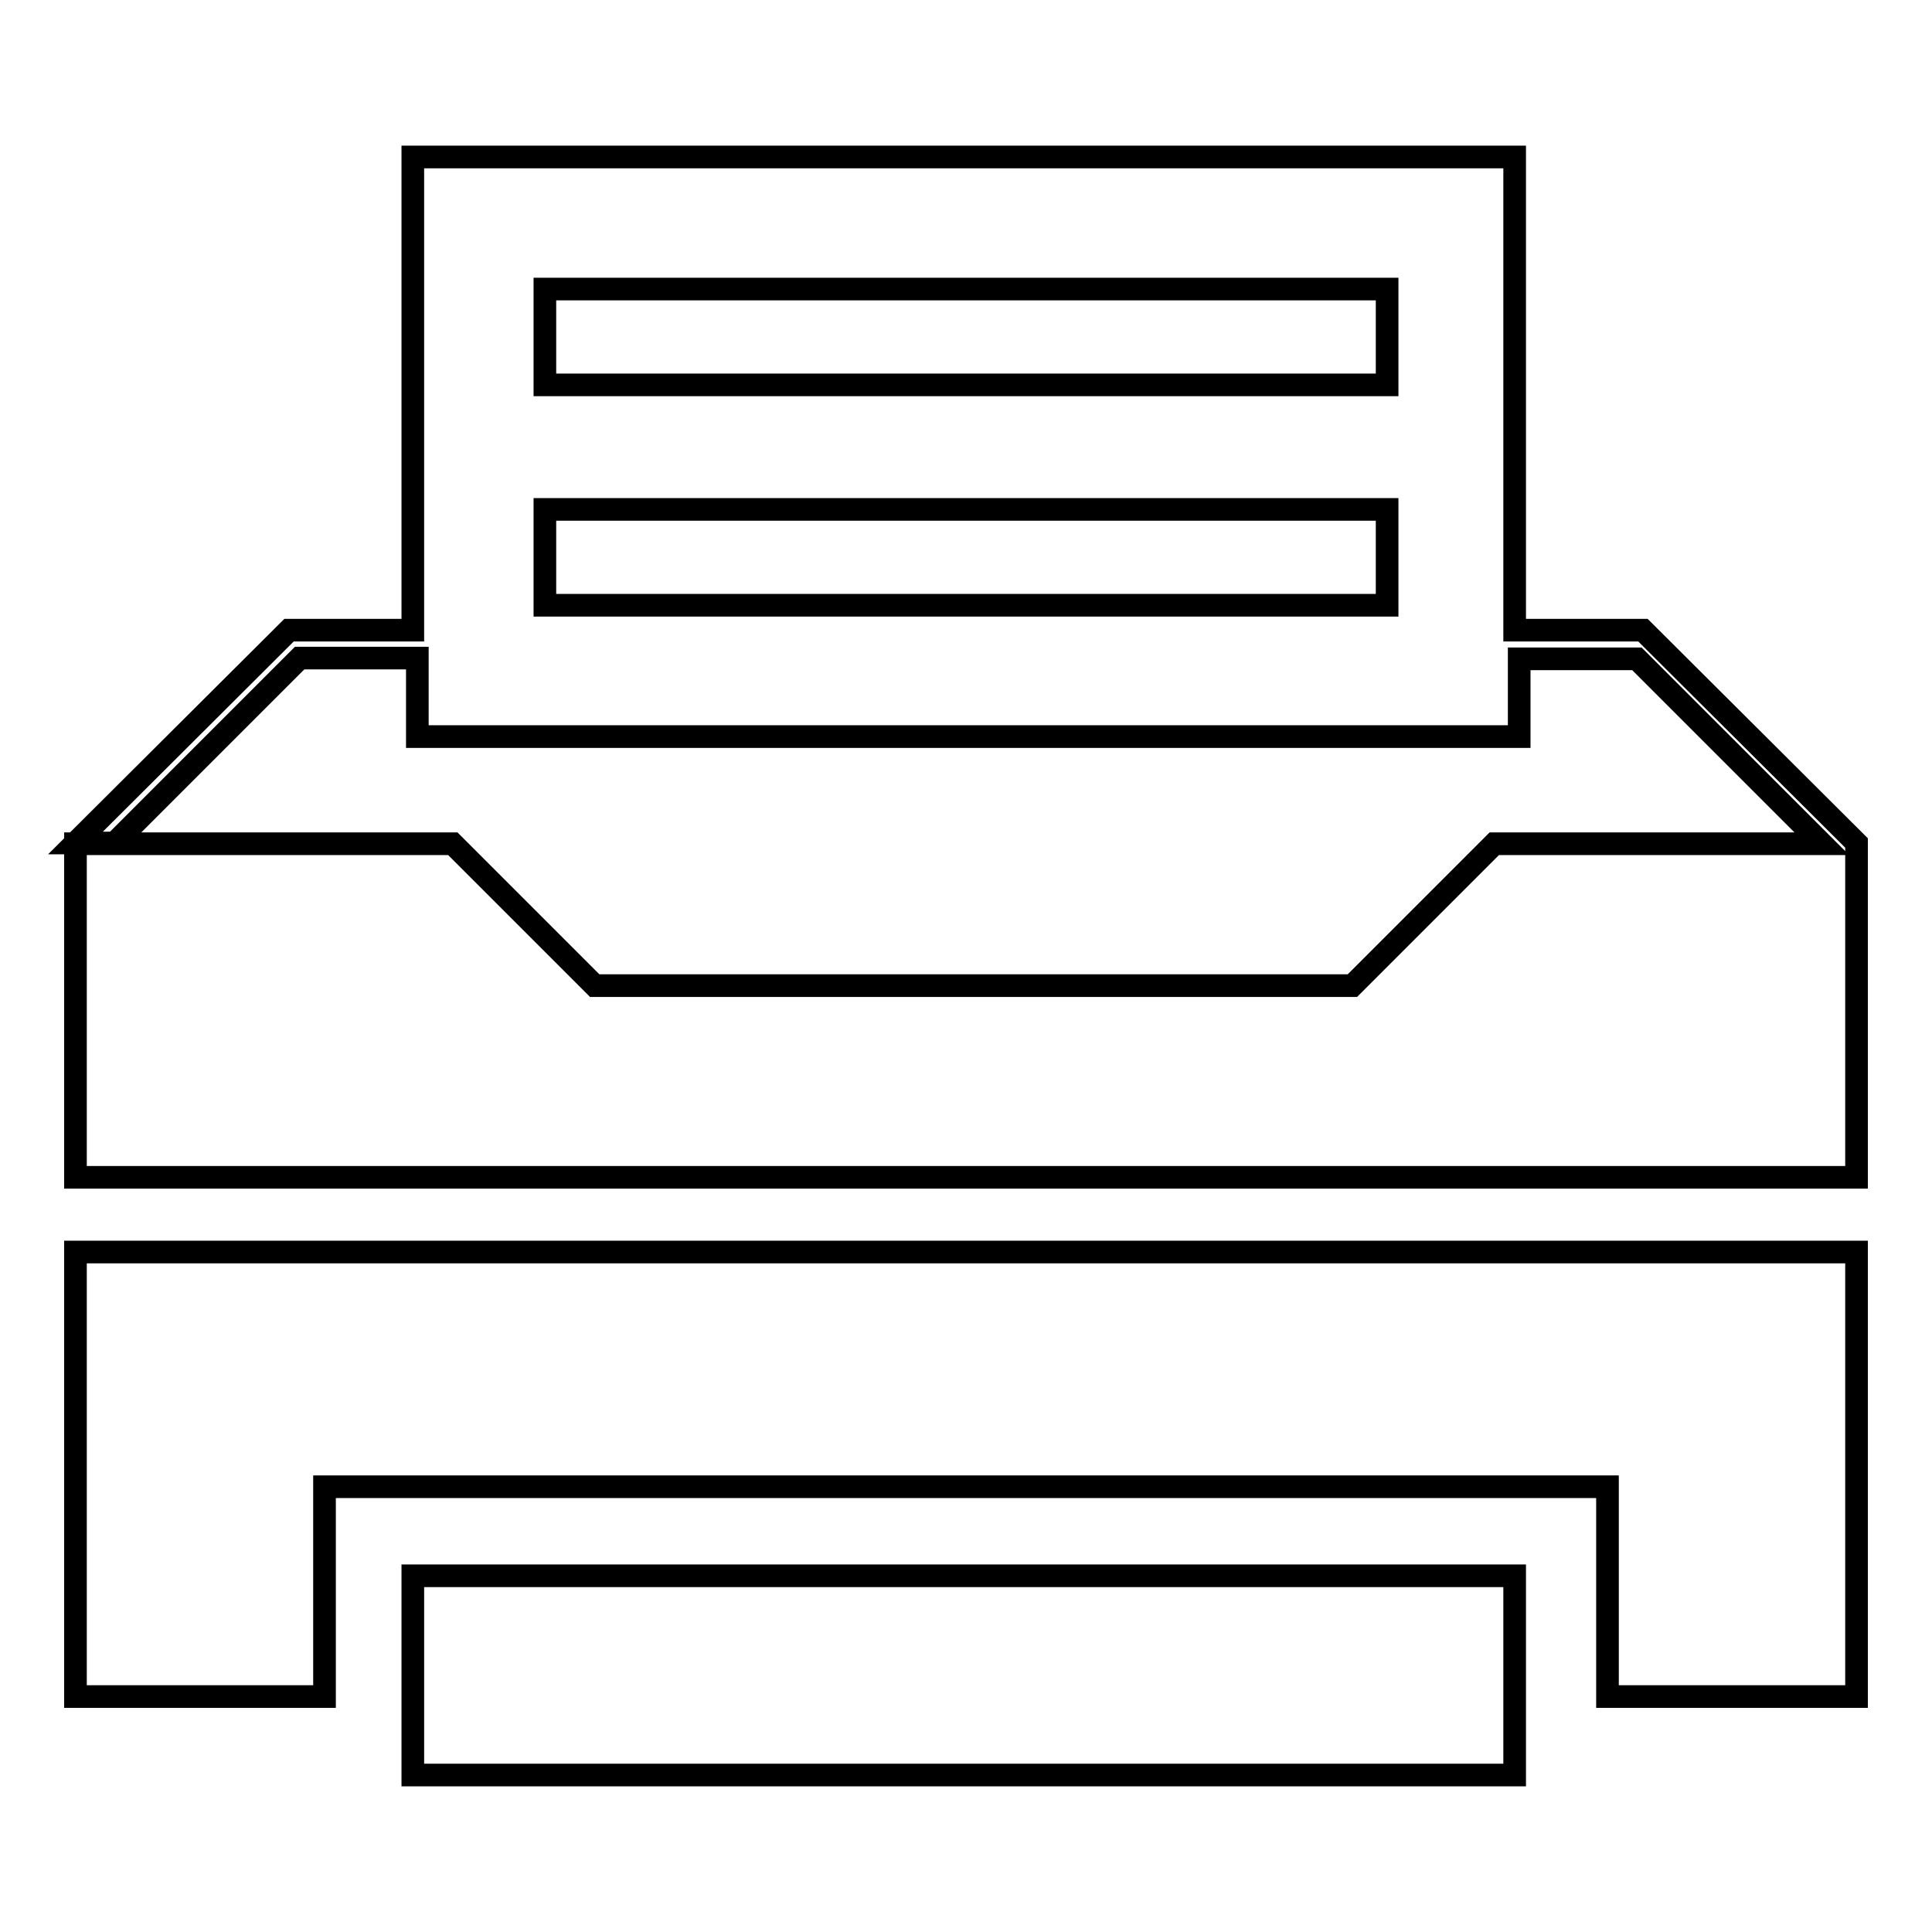
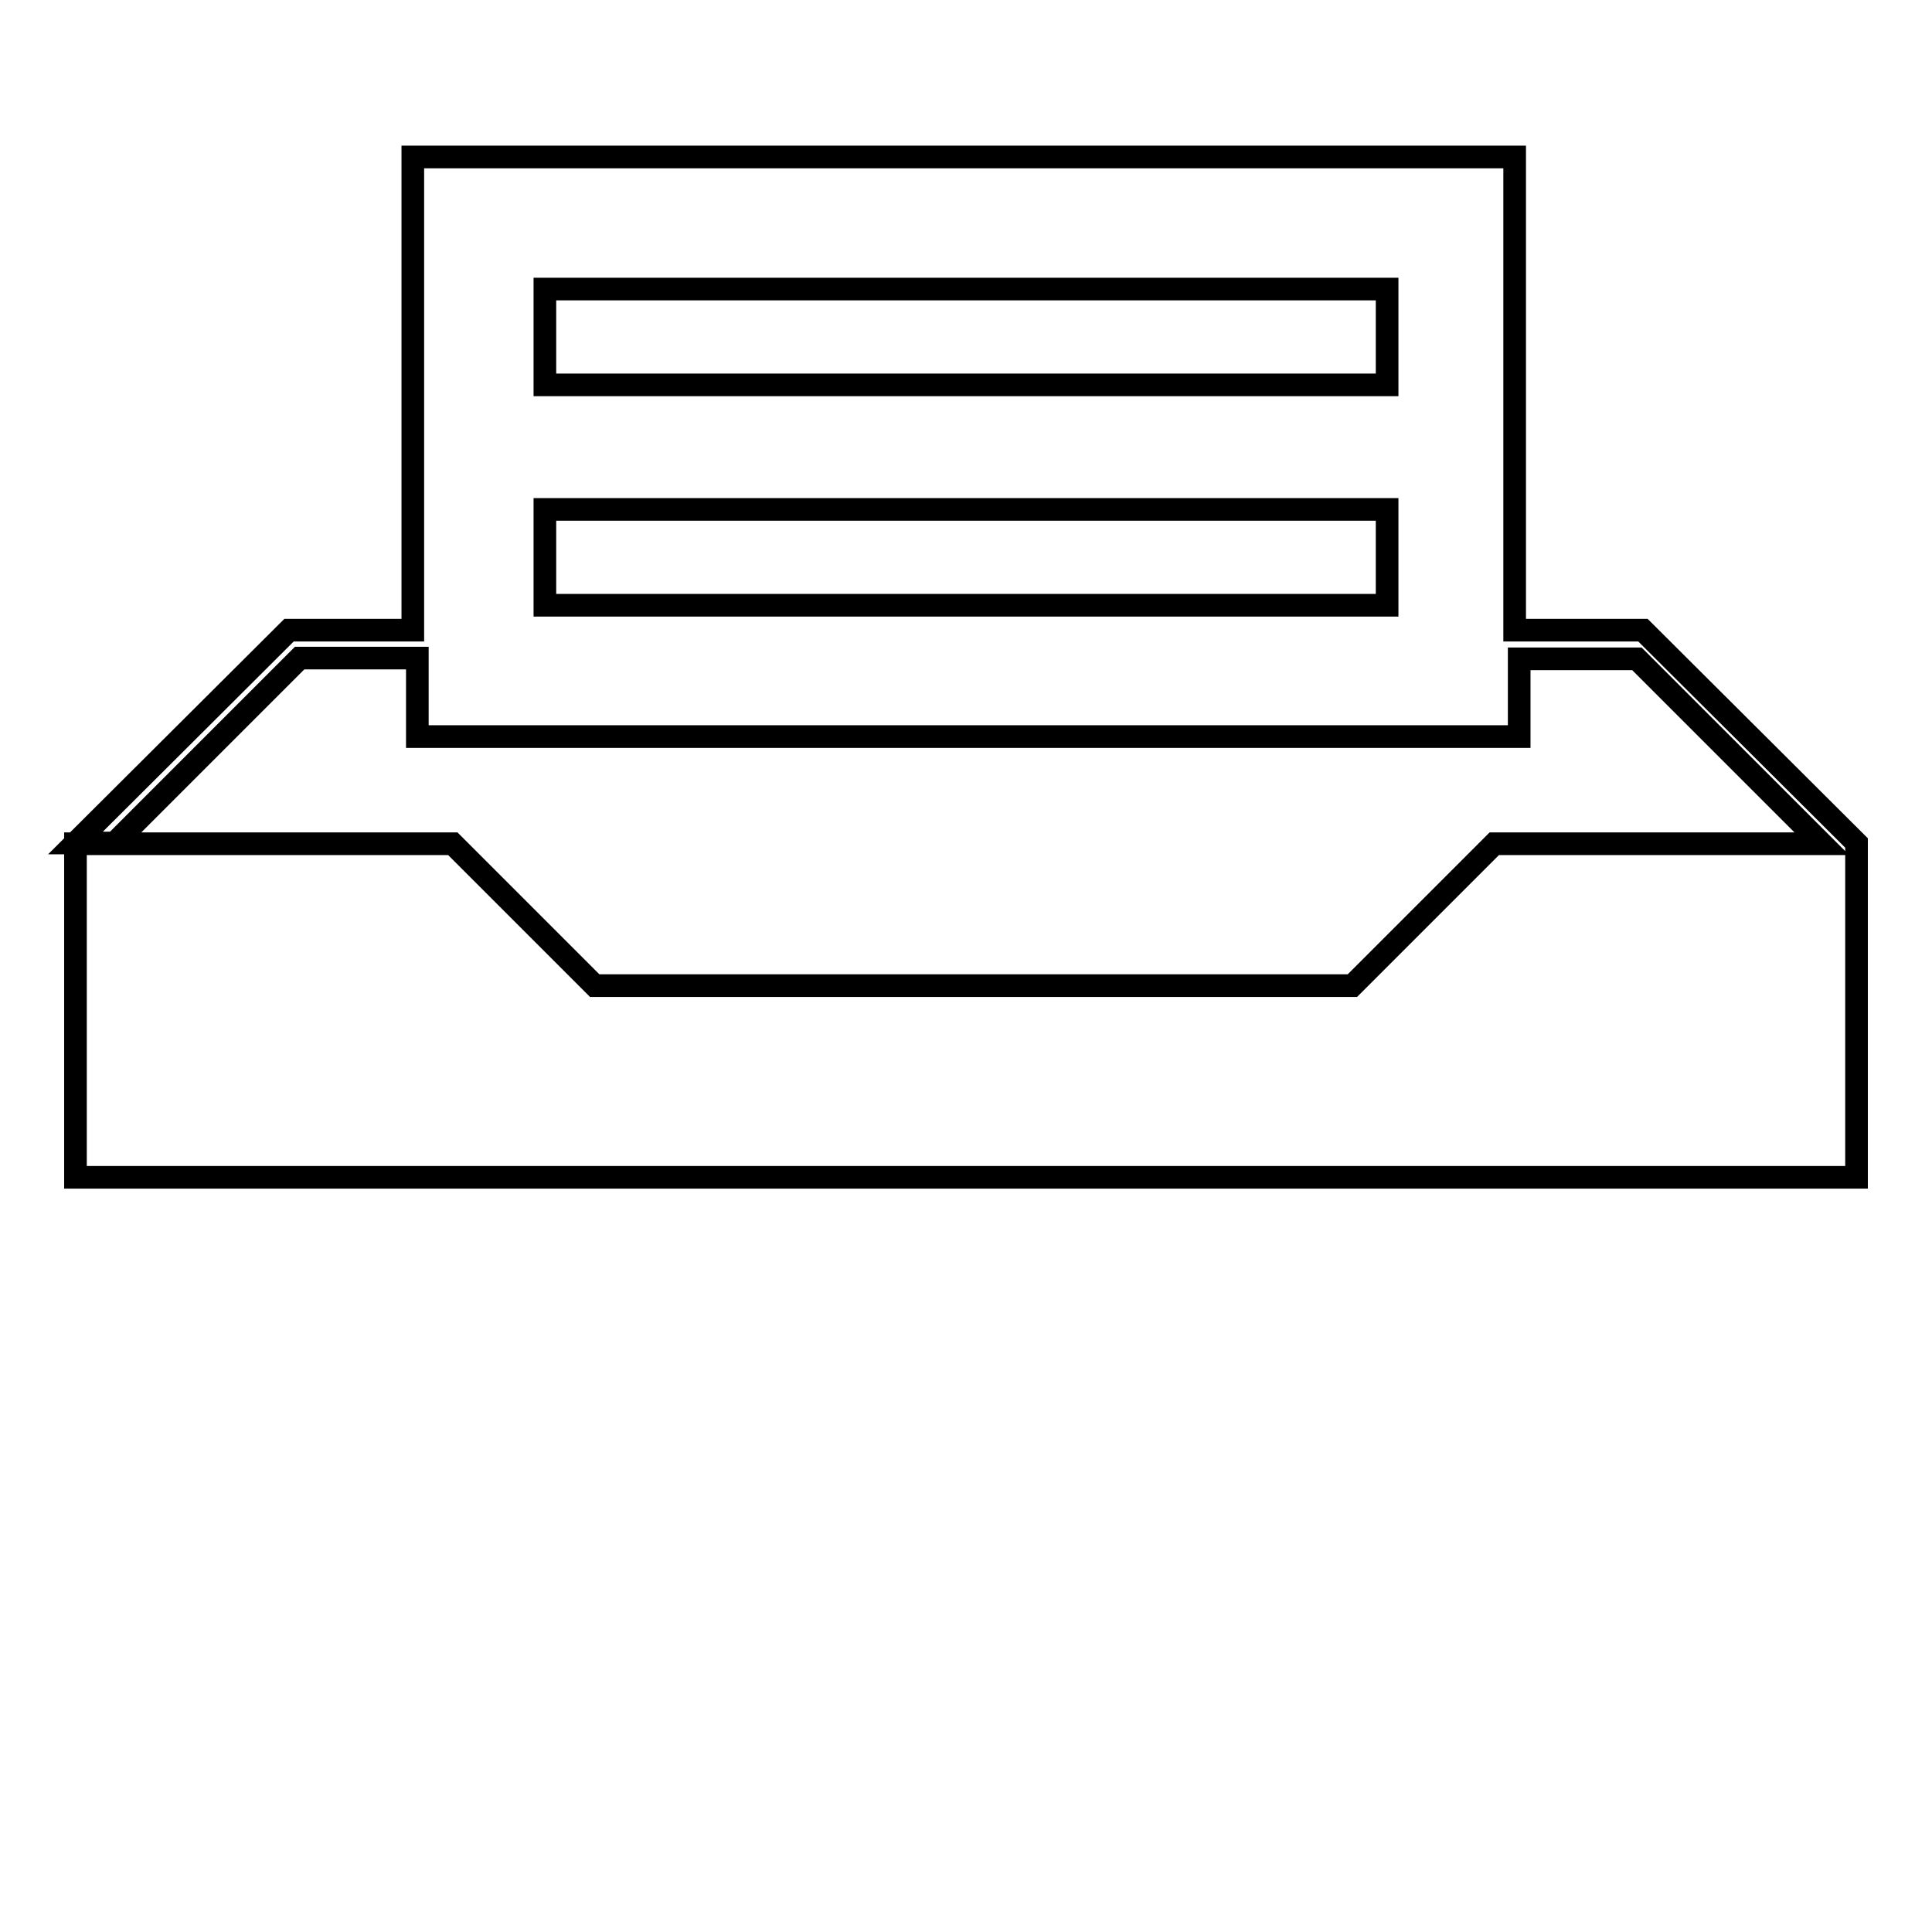
<svg xmlns="http://www.w3.org/2000/svg" version="1.1" x="0px" y="0px" viewBox="0 0 256 256" enable-background="new 0 0 256 256" xml:space="preserve">
  <g>
    <g>
-       <path stroke-width="3" fill-opacity="0" stroke="#000000" d="M54.7,208.8h146v26.4h-146V208.8z" />
-       <path stroke-width="3" fill-opacity="0" stroke="#000000" d="M10,224.8h33V197h170v27.8h33v-58.9H10V224.8z" />
      <path stroke-width="3" fill-opacity="0" stroke="#000000" d="M217.7,83.5L217.7,83.5h-17V20.8h-146v62.7H43h-4.7L10,111.7h5.2l24.5-24.5h15.6v10.4h146V87.3h15.6l24.5,24.5H198l-18.8,18.8H78.8l-18.8-18.8H10V156h236v-44.3L217.7,83.5L217.7,83.5z M183.8,80.2H72.2V67.5h111.6V80.2L183.8,80.2z M183.8,51H72.2V38.3h111.6V51L183.8,51z" />
    </g>
  </g>
</svg>